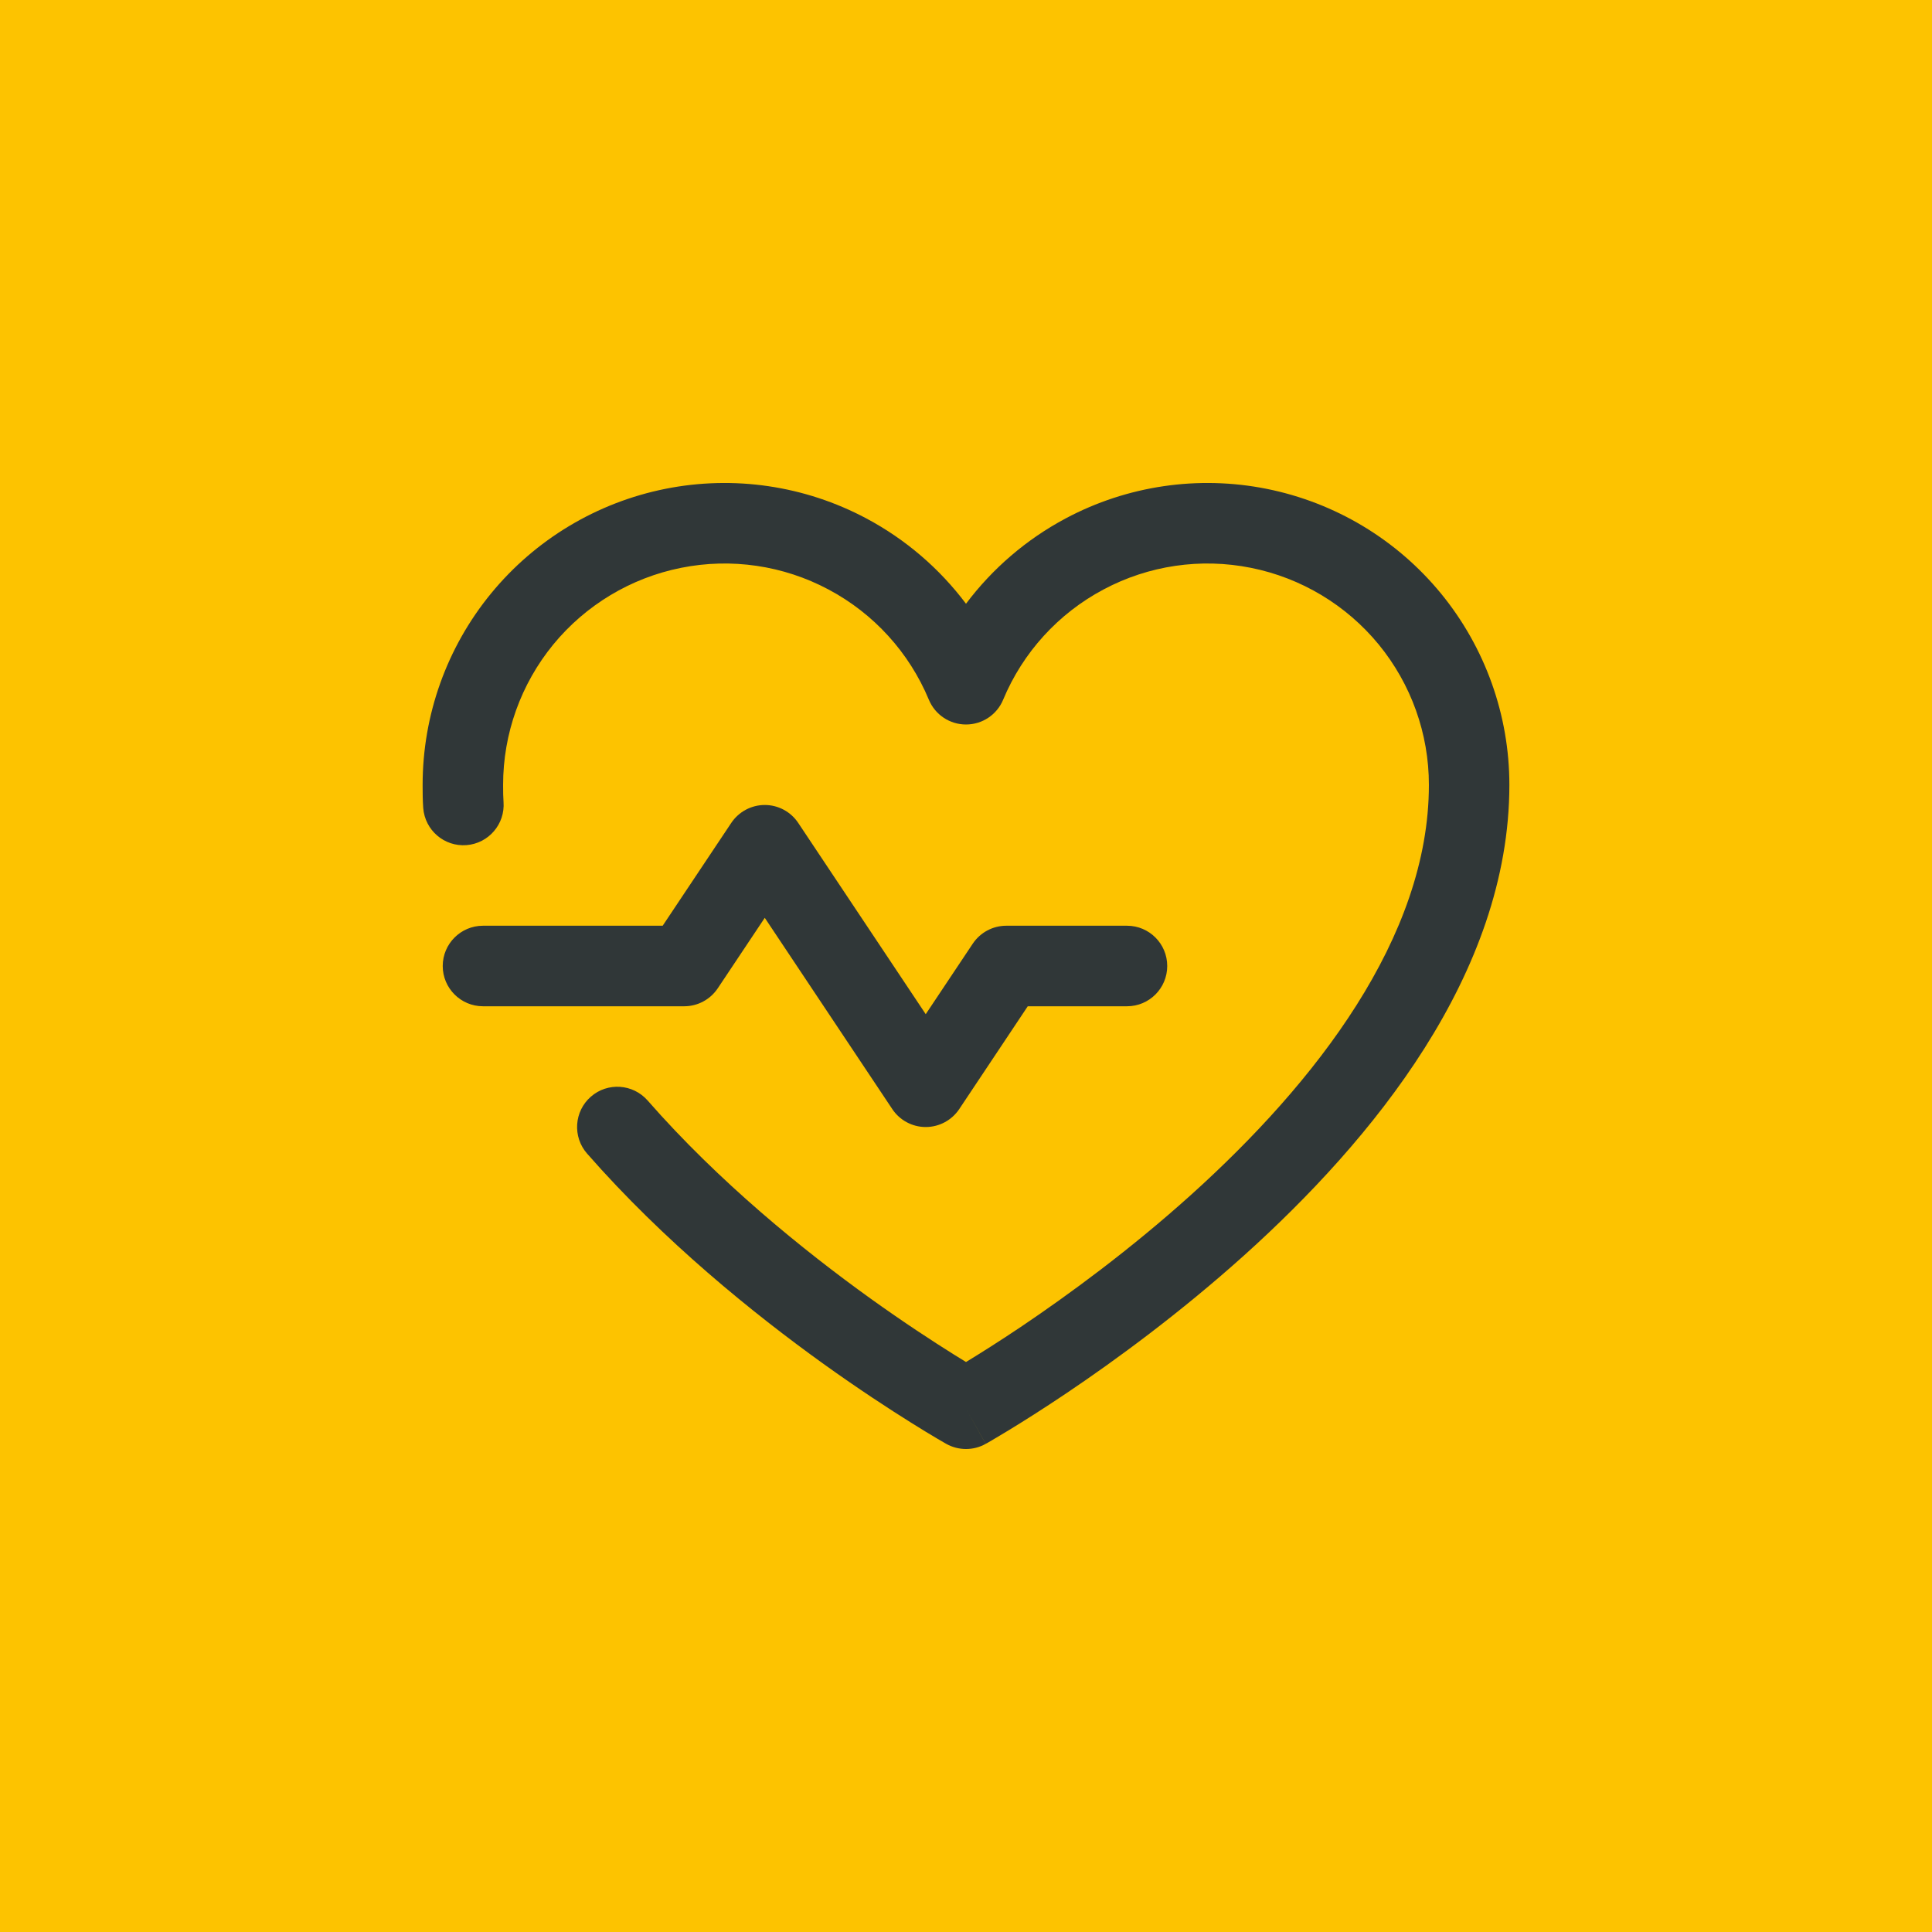
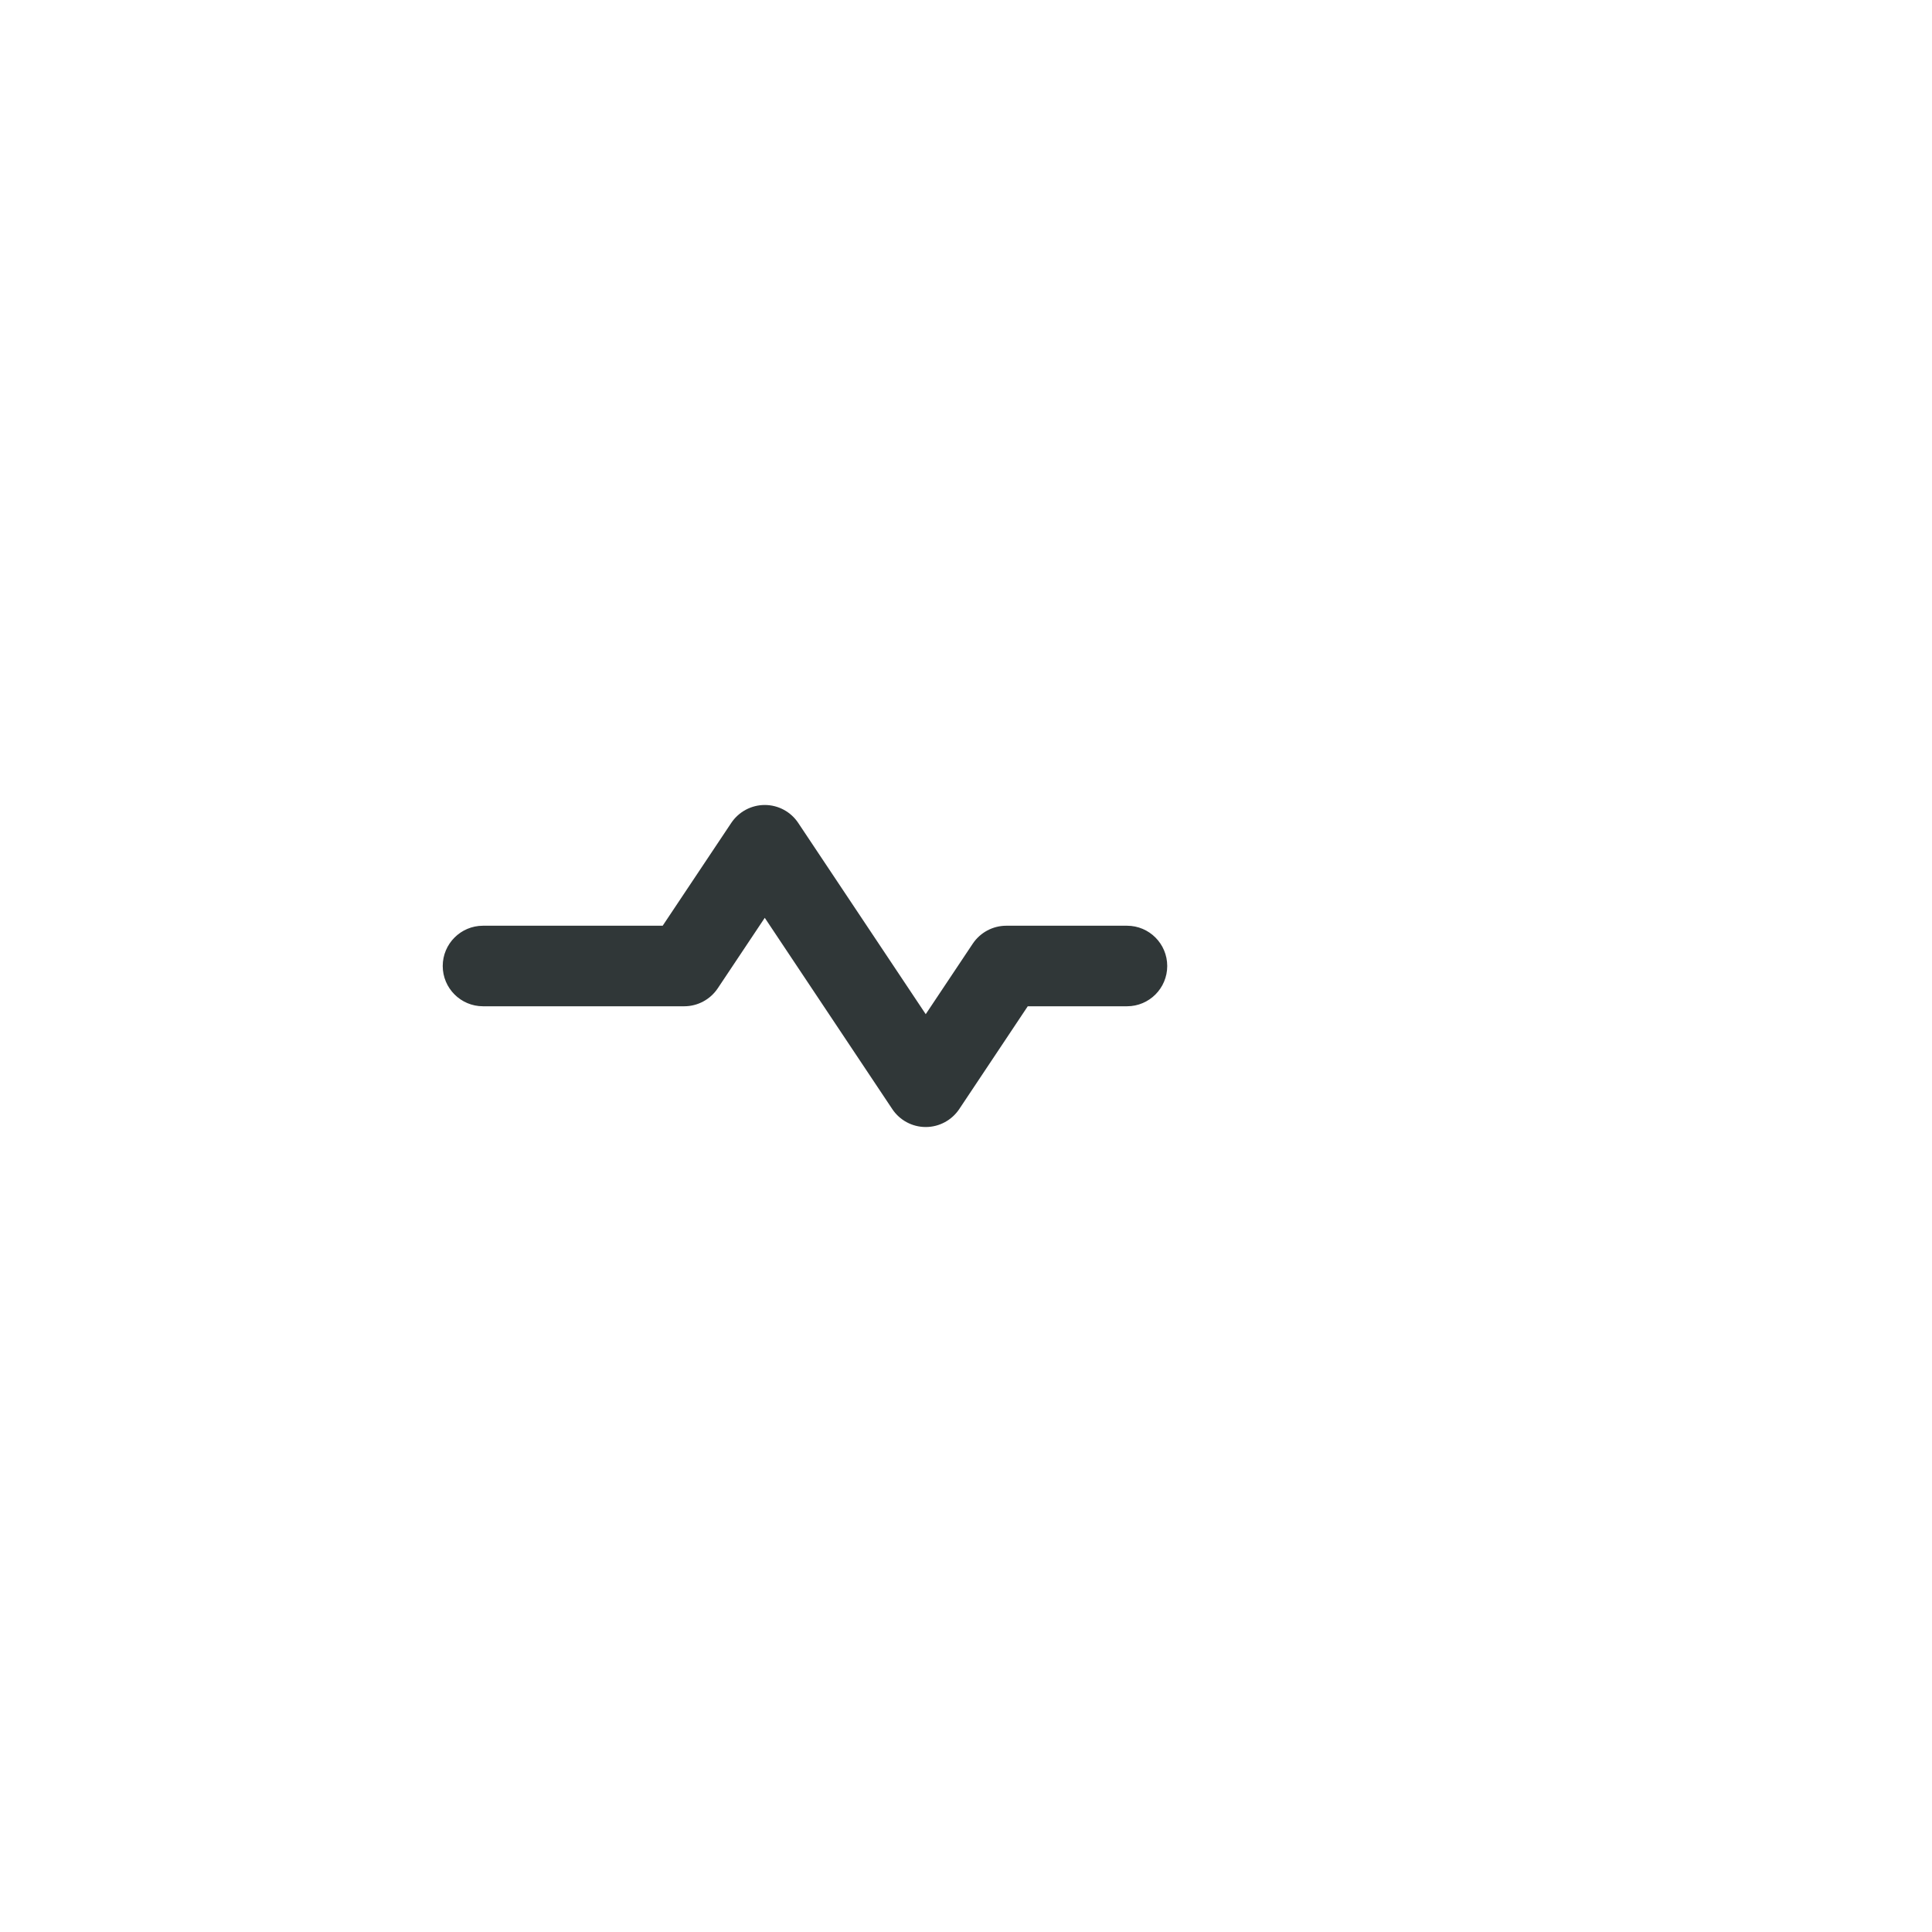
<svg xmlns="http://www.w3.org/2000/svg" width="32" height="32" viewBox="0 0 32 32" fill="none">
-   <rect width="32" height="32" fill="#FDC300" />
  <path fill-rule="evenodd" clip-rule="evenodd" d="M12.667 13.333C12.89 13.333 13.098 13.445 13.221 13.63L15.333 16.798L16.112 15.63C16.236 15.445 16.444 15.333 16.667 15.333H18.667C19.035 15.333 19.333 15.632 19.333 16C19.333 16.368 19.035 16.667 18.667 16.667H17.023L15.888 18.37C15.764 18.555 15.556 18.667 15.333 18.667C15.11 18.667 14.902 18.555 14.779 18.37L12.667 15.202L11.888 16.37C11.764 16.555 11.556 16.667 11.333 16.667H8C7.632 16.667 7.333 16.368 7.333 16C7.333 15.632 7.632 15.333 8 15.333H10.976L12.112 13.63C12.236 13.445 12.444 13.333 12.667 13.333Z" fill="#303738" />
-   <path fill-rule="evenodd" clip-rule="evenodd" d="M13.723 9.764C12.975 9.365 12.112 9.238 11.281 9.405C10.45 9.571 9.702 10.02 9.164 10.675C8.627 11.331 8.333 12.152 8.333 13C8.333 13.114 8.334 13.204 8.34 13.282C8.368 13.649 8.093 13.97 7.726 13.998C7.359 14.026 7.039 13.752 7.01 13.384C7 13.25 7 13.112 7 13.01L7 13C7 11.844 7.4 10.724 8.133 9.83C8.866 8.936 9.886 8.324 11.019 8.097C12.153 7.87 13.33 8.043 14.35 8.587C15.001 8.934 15.563 9.418 16 10C16.437 9.418 16.999 8.934 17.65 8.587C18.67 8.043 19.847 7.87 20.981 8.097C22.114 8.324 23.134 8.936 23.867 9.83C24.599 10.724 25 11.844 25 13C25 16.14 22.715 18.895 20.613 20.787C19.541 21.751 18.473 22.531 17.674 23.069C17.274 23.338 16.94 23.548 16.705 23.691C16.587 23.763 16.494 23.818 16.429 23.856C16.397 23.874 16.372 23.889 16.355 23.899L16.334 23.91L16.328 23.913L16.327 23.915C16.326 23.915 16.326 23.915 16 23.333C15.674 23.915 15.674 23.915 15.673 23.915L15.672 23.914L15.67 23.913L15.661 23.908L15.63 23.89C15.602 23.874 15.563 23.851 15.513 23.822C15.413 23.763 15.269 23.676 15.089 23.563C14.729 23.338 14.225 23.01 13.642 22.592C12.482 21.759 10.994 20.558 9.723 19.106C9.481 18.829 9.509 18.407 9.786 18.165C10.063 17.922 10.484 17.951 10.727 18.228C11.906 19.575 13.305 20.708 14.42 21.509C14.975 21.907 15.456 22.22 15.796 22.433C15.871 22.48 15.94 22.522 16 22.559C16.004 22.557 16.008 22.555 16.012 22.552C16.232 22.418 16.549 22.219 16.93 21.963C17.693 21.448 18.709 20.707 19.721 19.796C21.785 17.938 23.667 15.527 23.667 13C23.667 12.152 23.373 11.331 22.836 10.675C22.298 10.02 21.55 9.571 20.719 9.405C19.888 9.238 19.025 9.365 18.277 9.764C17.528 10.162 16.941 10.807 16.615 11.59C16.512 11.838 16.269 12 16 12C15.731 12 15.488 11.838 15.385 11.59C15.059 10.807 14.472 10.162 13.723 9.764ZM16 23.333L15.673 23.915C15.876 24.028 16.123 24.029 16.326 23.915L16 23.333Z" fill="#303738" />
</svg>